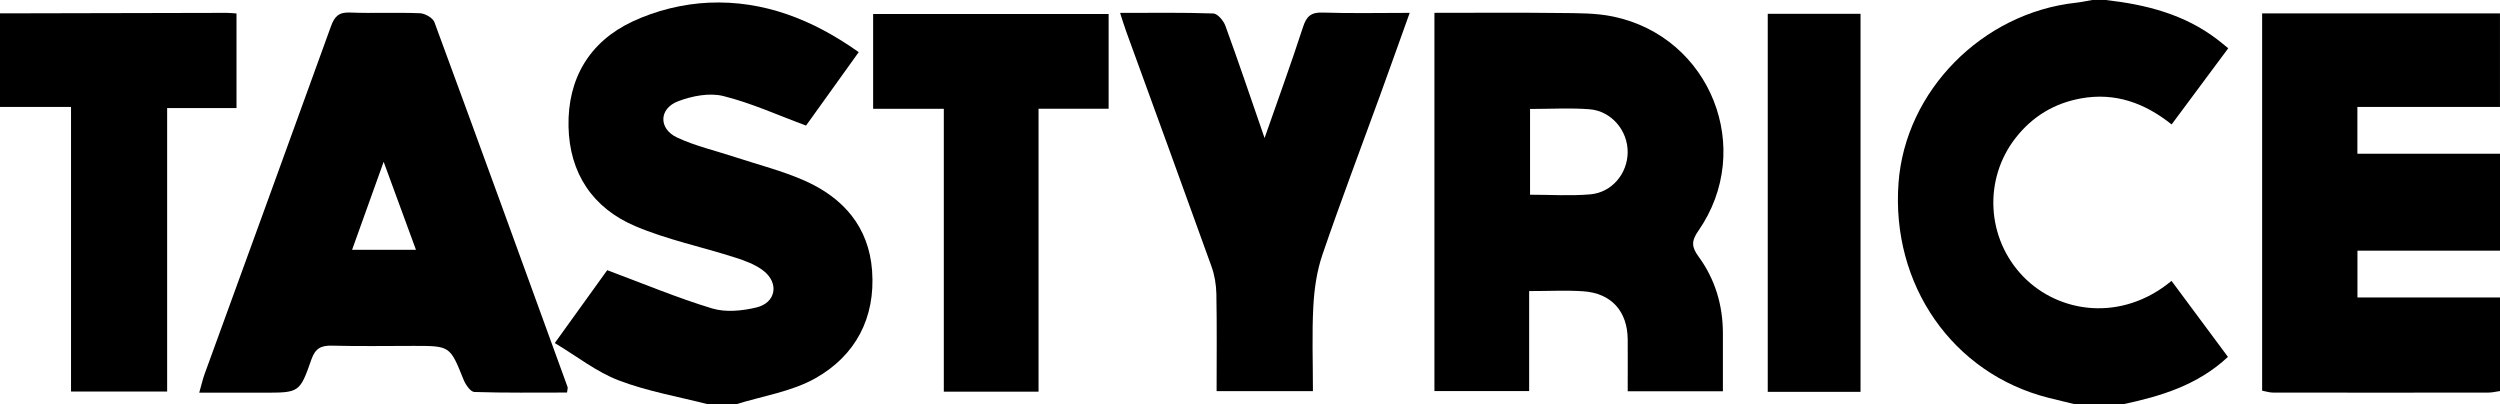
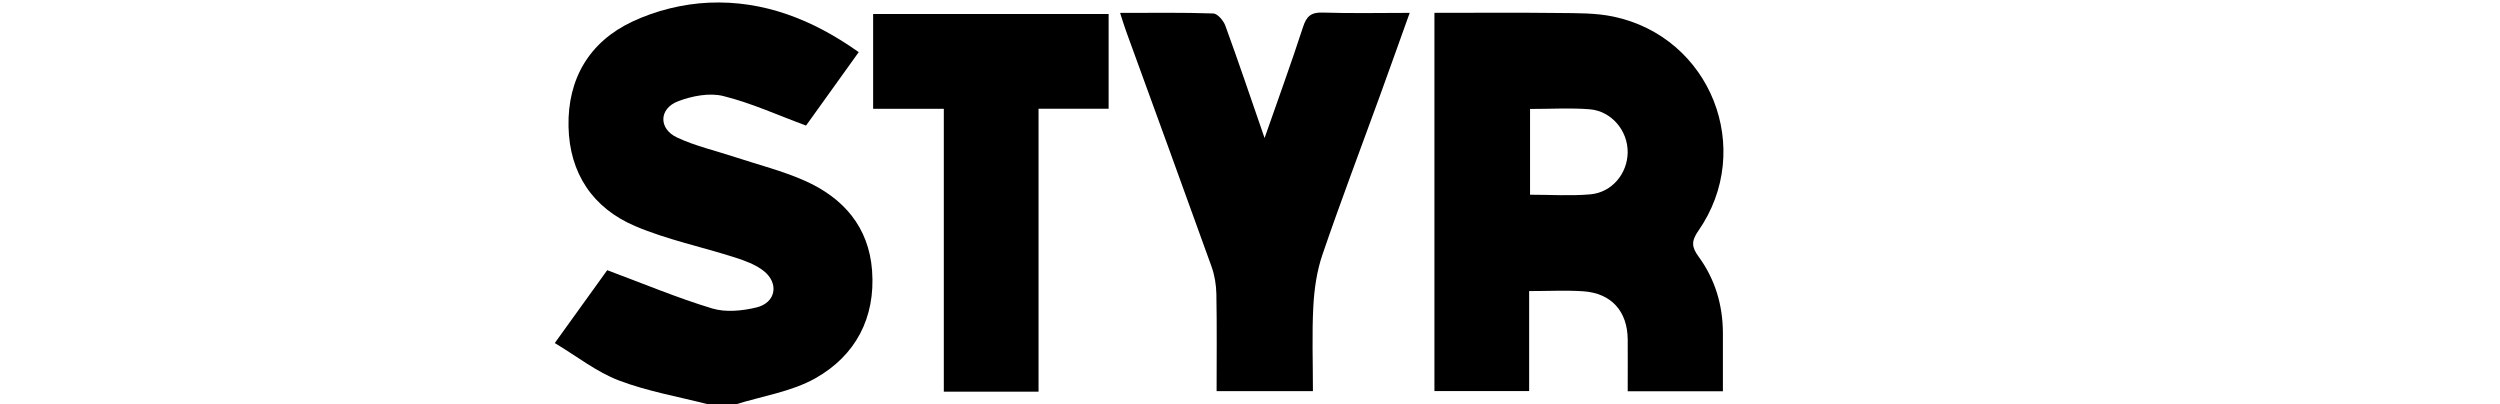
<svg xmlns="http://www.w3.org/2000/svg" id="Calque_1" viewBox="0 0 748 121">
  <path d="M212,121c-8.98-2.31-18.25-3.9-26.86-7.18-6.66-2.54-12.5-7.2-19.15-11.18,5.93-8.25,11.15-15.49,15.69-21.8,10.88,4.05,20.98,8.3,31.41,11.45,4.04,1.22,9.01.72,13.24-.3,5.82-1.4,6.86-7.25,2.12-10.96-2.4-1.88-5.52-3.02-8.49-3.97-9.96-3.2-20.35-5.34-29.92-9.41-12.67-5.39-19.65-15.79-19.94-29.77-.3-14.33,6.27-25.38,19.08-31.41,7.03-3.31,15.21-5.34,22.98-5.67,16.29-.7,30.98,5.02,44.77,14.8-5.51,7.68-10.89,15.18-15.76,21.97-8.63-3.18-16.51-6.8-24.78-8.84-4.16-1.03-9.35-.02-13.51,1.57-5.76,2.19-5.9,8.23-.29,10.85,5.52,2.58,11.6,3.95,17.42,5.88,6.94,2.29,14.09,4.08,20.74,7.03,11.58,5.13,19.22,13.84,20.18,26.95,1.03,14.1-4.95,25.41-16.99,32.18-7.17,4.03-15.89,5.31-23.92,7.83h-8Z" />
-   <path d="M748,46v29h-42.65v14h42.65v28c-1.15.16-2.3.46-3.45.46-21.49.03-42.98.03-64.47,0-1.09,0-2.18-.37-3.25-.57V4h71.16v28h-42.66v14h42.66Z" />
-   <path d="M630,0c12.04,1.35,23.54,4.25,33.4,11.79,1.04.79,2.04,1.63,3.29,2.65-5.68,7.64-11.21,15.08-16.94,22.79-8.09-6.46-16.93-9.61-27.05-7.8-8.01,1.43-14.58,5.38-19.61,11.81-9.72,12.42-8.73,30.17,2.27,41.51,10.65,10.98,29.38,13.71,44.36,1.29,2.83,3.81,5.65,7.61,8.47,11.41,2.75,3.71,5.51,7.42,8.41,11.33-9.13,8.53-20.17,11.79-31.59,14.22h-14c-2.73-.67-5.47-1.31-8.19-2-28.59-7.27-47.05-33.78-44.78-64.31,2.05-27.5,25-50.79,53.06-53.87,1.65-.18,3.27-.54,4.91-.82,1.33,0,2.67,0,4,0Z" />
-   <path d="M0,4c22.63-.05,45.26-.1,67.9-.15.82,0,1.64.1,2.86.18v28.3h-20.75v84.81h-28.76V32H0V4Z" />
  <path d="M457.52,87.07v29.94h-28.34V3.84c12.62,0,25.07-.1,37.52.05,5.31.06,10.74-.02,15.89,1.05,29.22,6.04,42.6,39.67,25.53,64.16-2.12,3.04-1.99,4.83.08,7.66,4.95,6.76,7.28,14.51,7.29,22.93,0,5.64,0,11.29,0,17.37h-28.48c0-5.26.04-10.39,0-15.51-.08-8.45-4.91-13.84-13.35-14.4-5.13-.34-10.3-.06-16.13-.06ZM457.79,32.6v25.66c6.21,0,12.16.4,18.03-.11,6.49-.57,11.12-6.22,11.18-12.57.06-6.49-4.83-12.37-11.43-12.89-5.74-.45-11.54-.09-17.78-.09Z" />
-   <path d="M169.63,117.45c-9.18,0-18.45.13-27.71-.17-1.13-.04-2.62-2.19-3.21-3.66-4.07-10.11-4.01-10.13-14.86-10.13-8.16,0-16.33.15-24.48-.07-3.31-.09-5.04.81-6.19,4.1-3.5,10.02-3.65,9.97-14.35,9.97-6.13,0-12.27,0-19.22,0,.66-2.3,1.03-3.98,1.61-5.59,12.61-34.68,25.27-69.34,37.81-104.05,1.04-2.88,2.31-4.23,5.62-4.1,6.98.28,14-.07,20.98.21,1.53.06,3.87,1.39,4.35,2.68,13.4,36.34,26.61,72.76,39.84,109.17.1.28-.06.65-.17,1.63ZM124.46,74.75c-3.18-8.66-6.19-16.87-9.67-26.34-3.48,9.71-6.42,17.9-9.45,26.34h19.12Z" />
  <path d="M364.01,117.01c0-9.8.11-19.43-.07-29.05-.05-2.76-.53-5.64-1.46-8.23-8.43-23.47-17-46.88-25.52-70.31-.61-1.69-1.13-3.41-1.83-5.56,9.61,0,18.76-.15,27.89.17,1.27.04,3.06,2.15,3.61,3.67,3.92,10.75,7.58,21.6,11.73,33.6,4.13-11.82,8.01-22.46,11.51-33.23,1.05-3.22,2.41-4.43,5.89-4.31,8.44.28,16.9.09,26.02.09-3.15,8.77-6.03,16.88-8.97,24.97-5.73,15.78-11.7,31.47-17.13,47.35-1.68,4.91-2.45,10.27-2.73,15.48-.44,8.28-.12,16.6-.12,25.37h-28.82Z" />
  <path d="M282.38,32.56h-21.14V4.18h70.46v28.36h-20.97v84.64h-28.34V32.56Z" />
-   <path d="M556.67,117.24h-27.76V4.13h27.76v113.11Z" />
+   <path d="M556.67,117.24h-27.76V4.13v113.11Z" />
</svg>